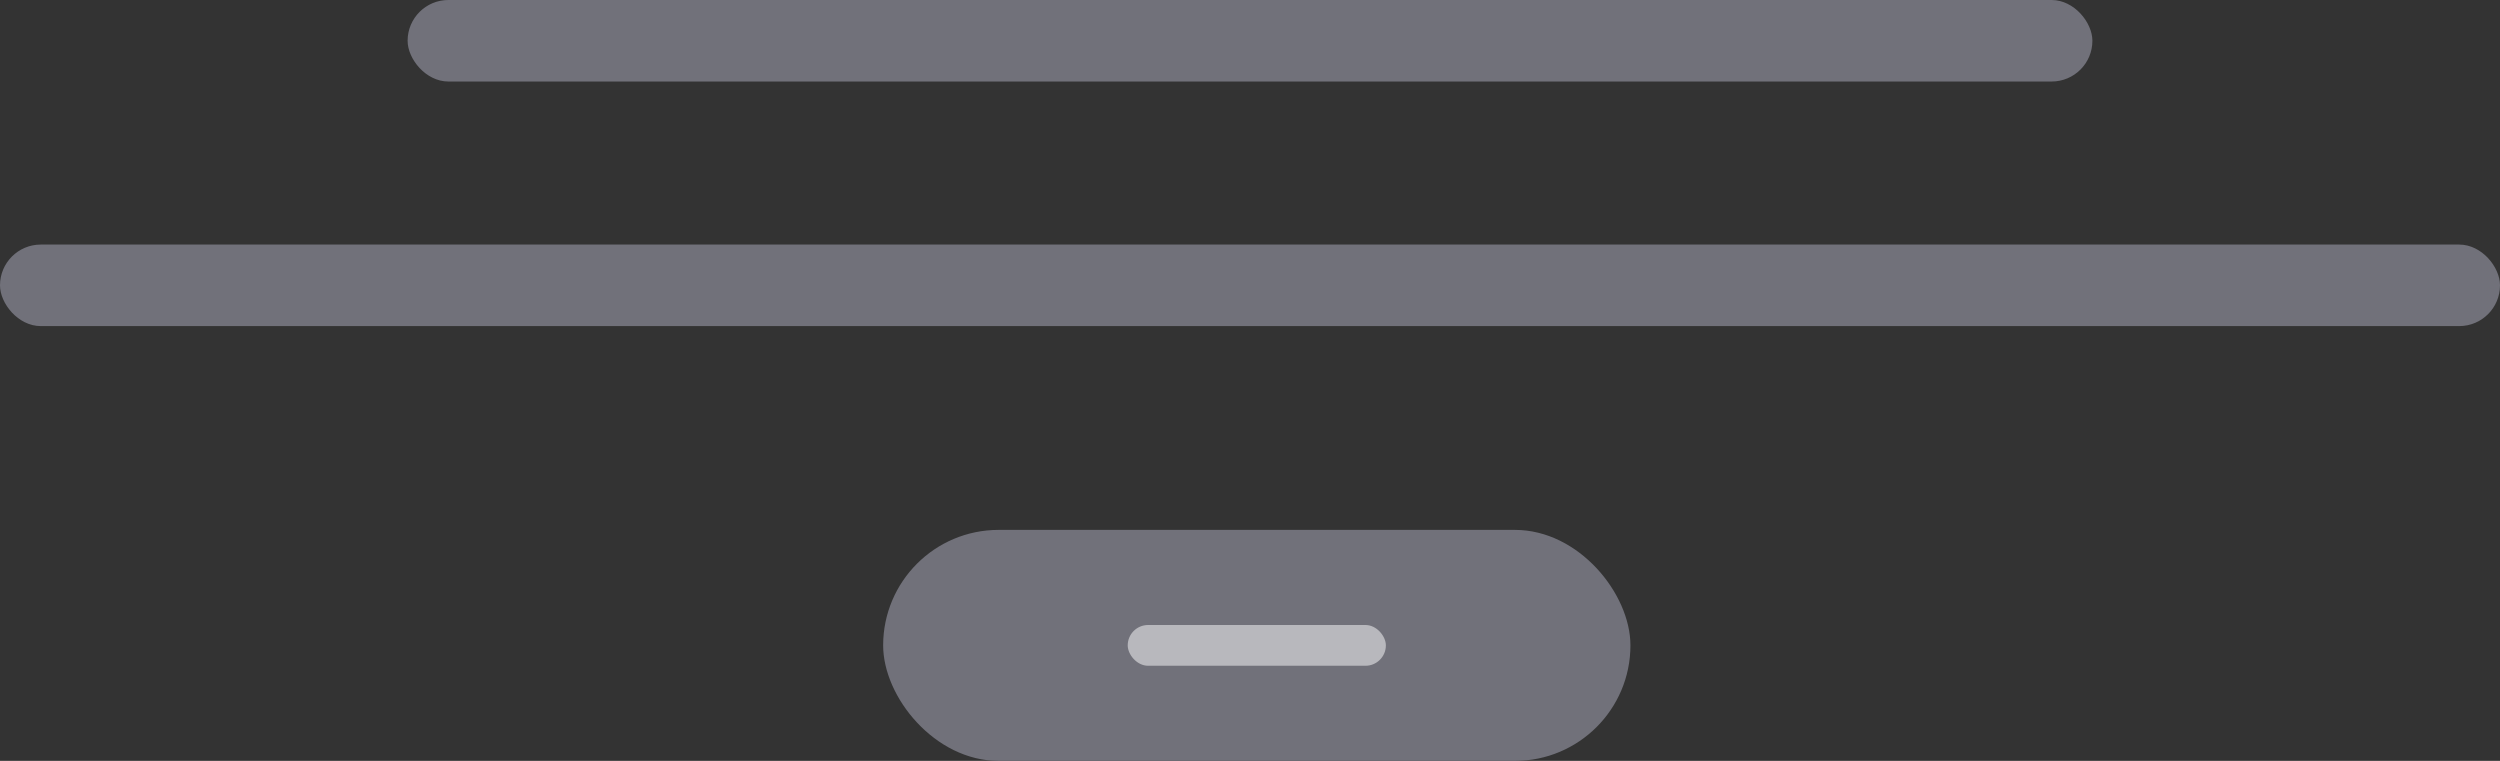
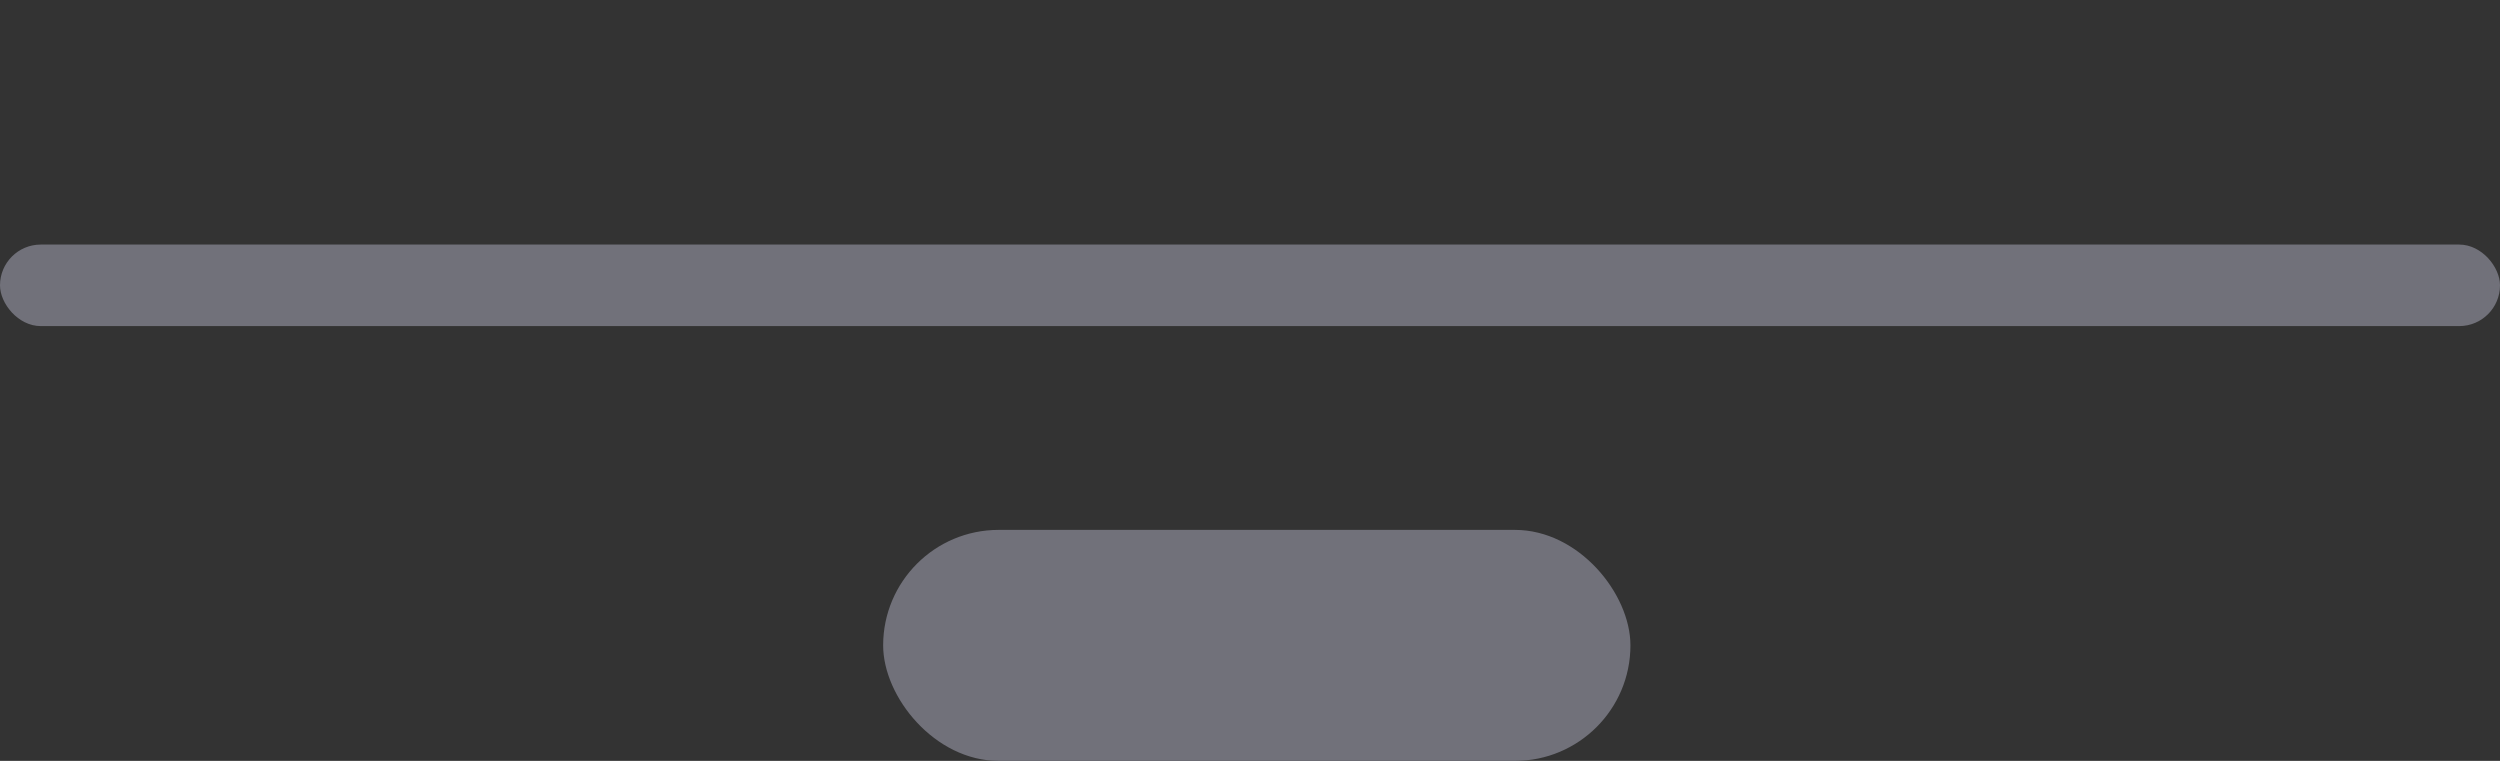
<svg xmlns="http://www.w3.org/2000/svg" width="184px" height="56px" viewBox="0 0 184 56">
  <rect x="0" y="0" width="184" height="56" fill="#333333" stroke="none" />
  <title>intro-content-svg</title>
  <g id="Page-1" stroke="none" stroke-width="1" fill="none" fill-rule="evenodd">
    <g id="essentials-banners-1" transform="translate(-184, -222)">
      <g id="1" transform="translate(26, 94)">
        <g id="intro-content-svg" transform="translate(158, 128)">
-           <rect id="Rectangle" fill="#71717A" x="30" y="0" width="124" height="6" rx="3" />
          <rect id="Rectangle" fill="#71717A" x="0" y="18" width="184" height="6" rx="3" />
          <g id="btn" transform="translate(65, 39)">
            <rect id="Rectangle" fill="#71717A" x="0" y="0" width="55" height="17" rx="8.5" />
-             <rect id="Rectangle" fill="#FFFFFF" opacity="0.5" x="18" y="7" width="19" height="3" rx="1.5" />
          </g>
        </g>
      </g>
    </g>
  </g>
</svg>